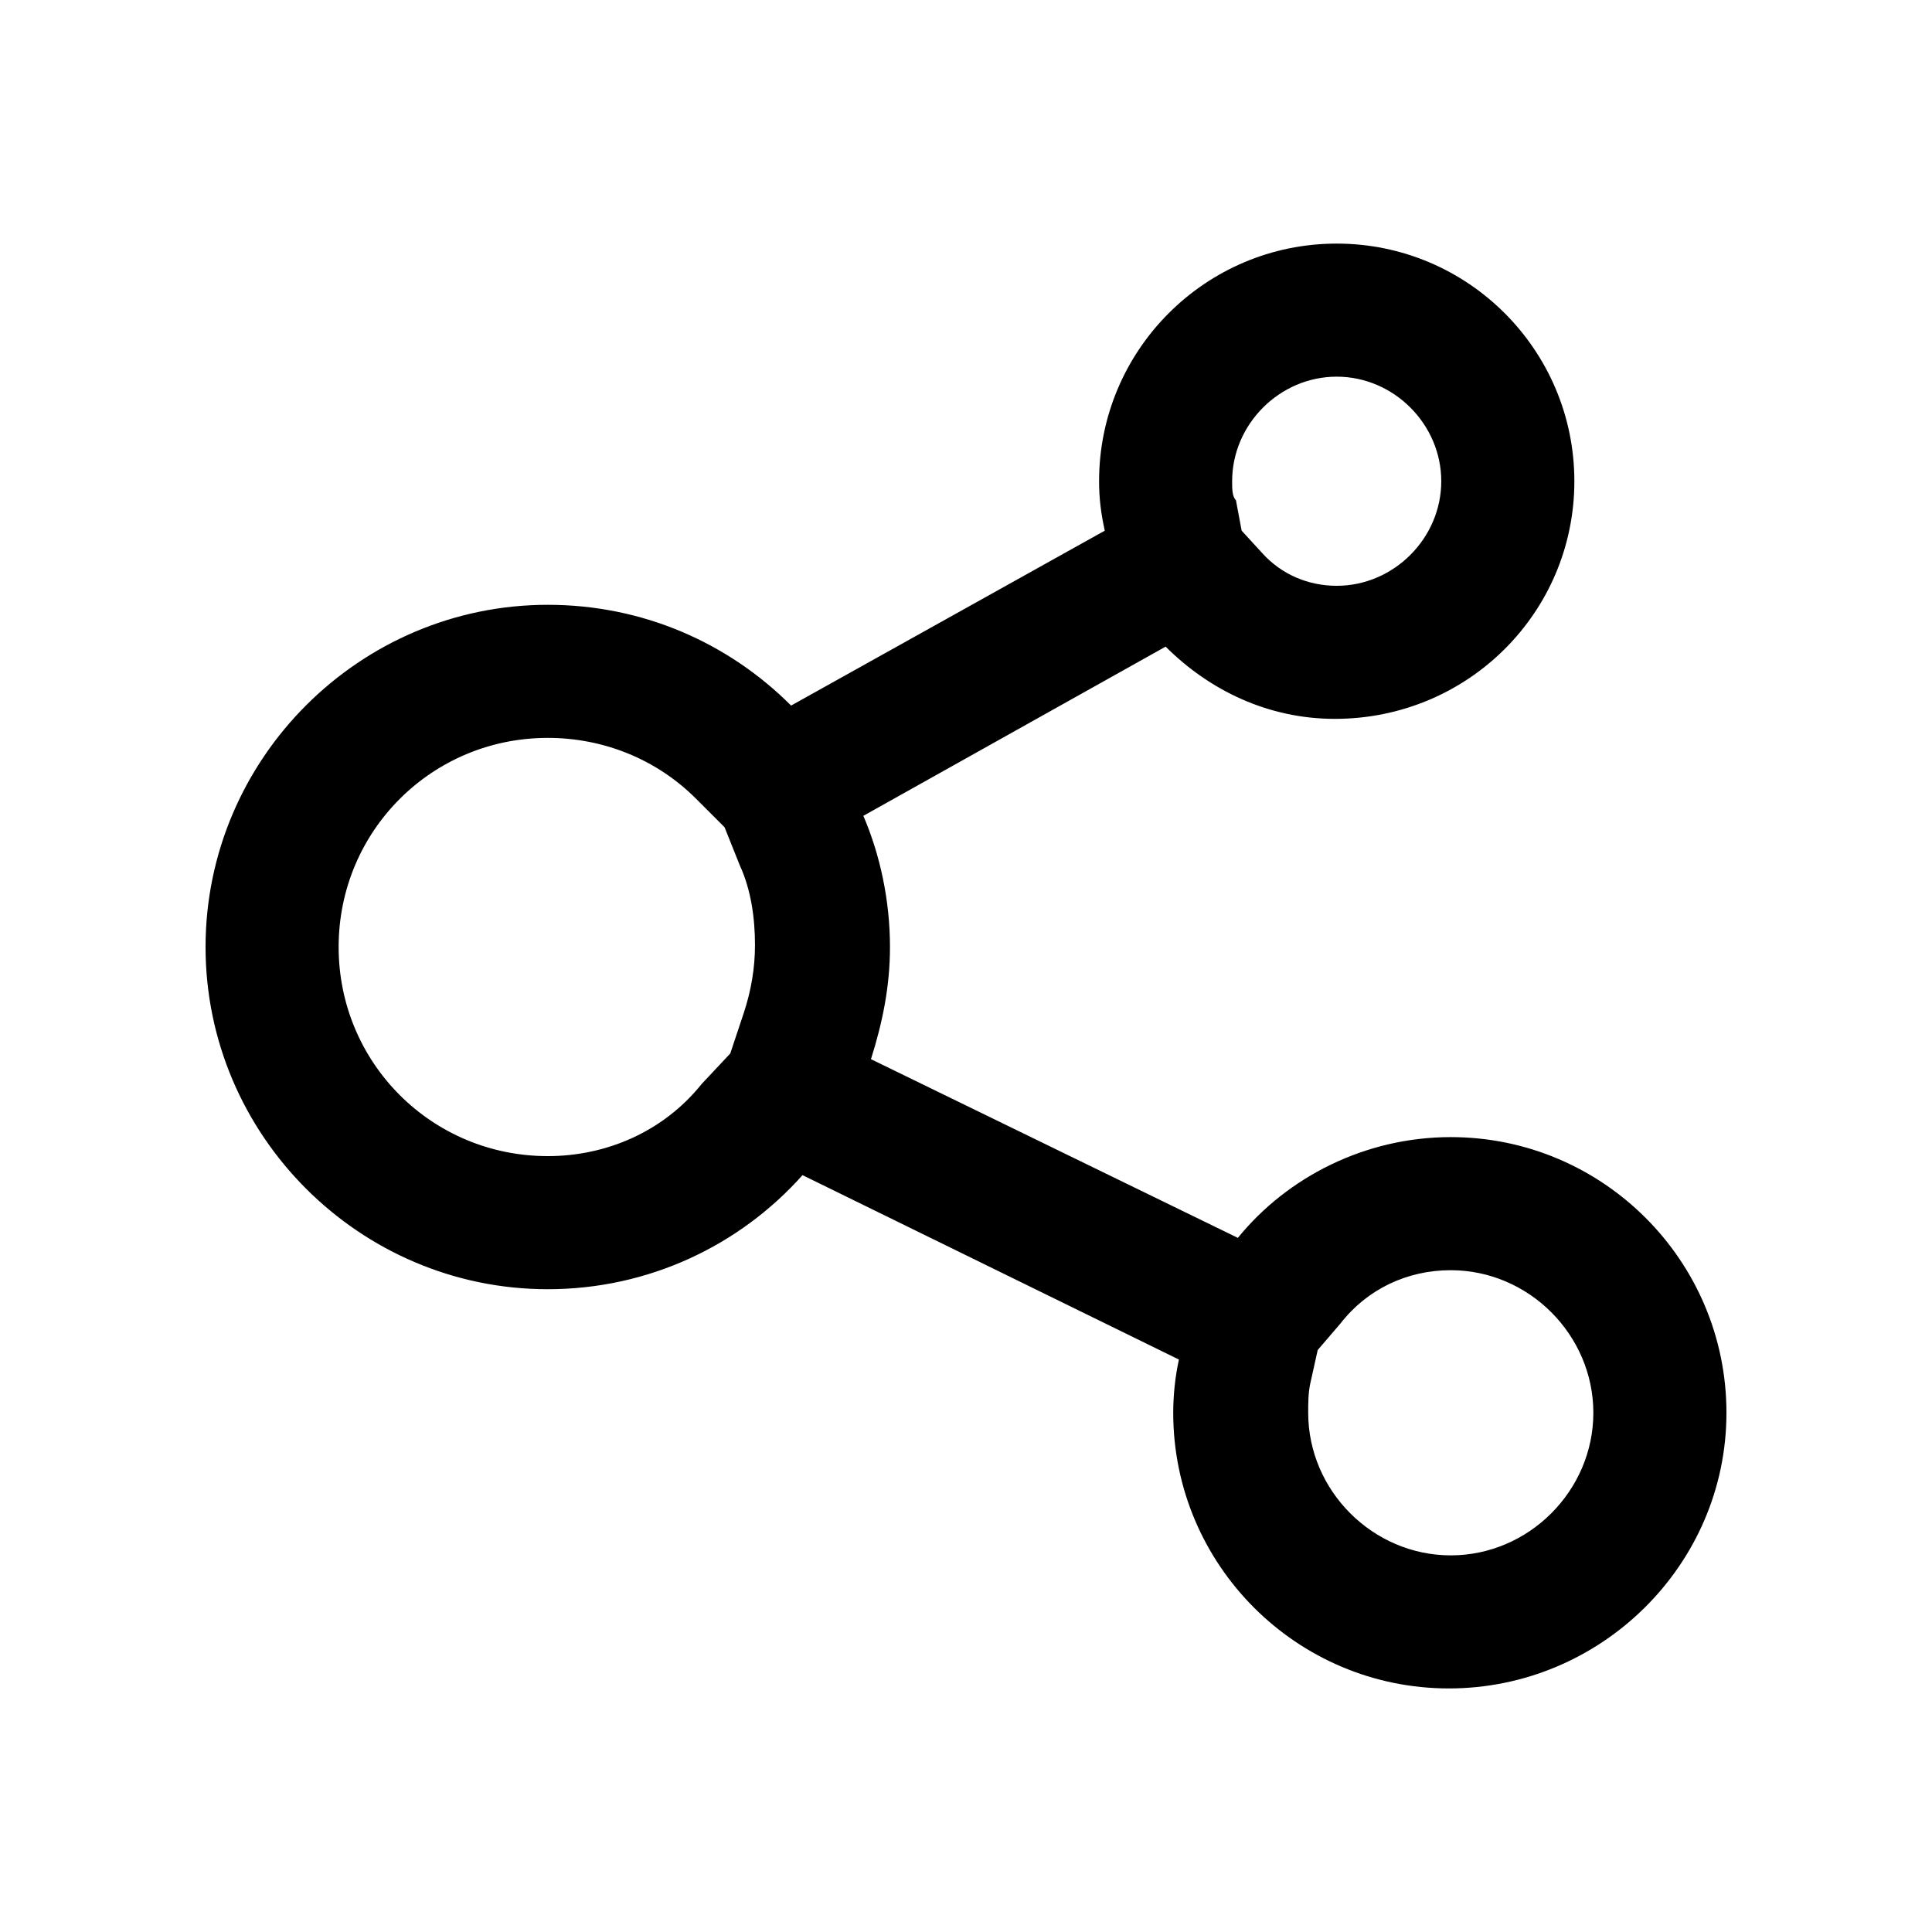
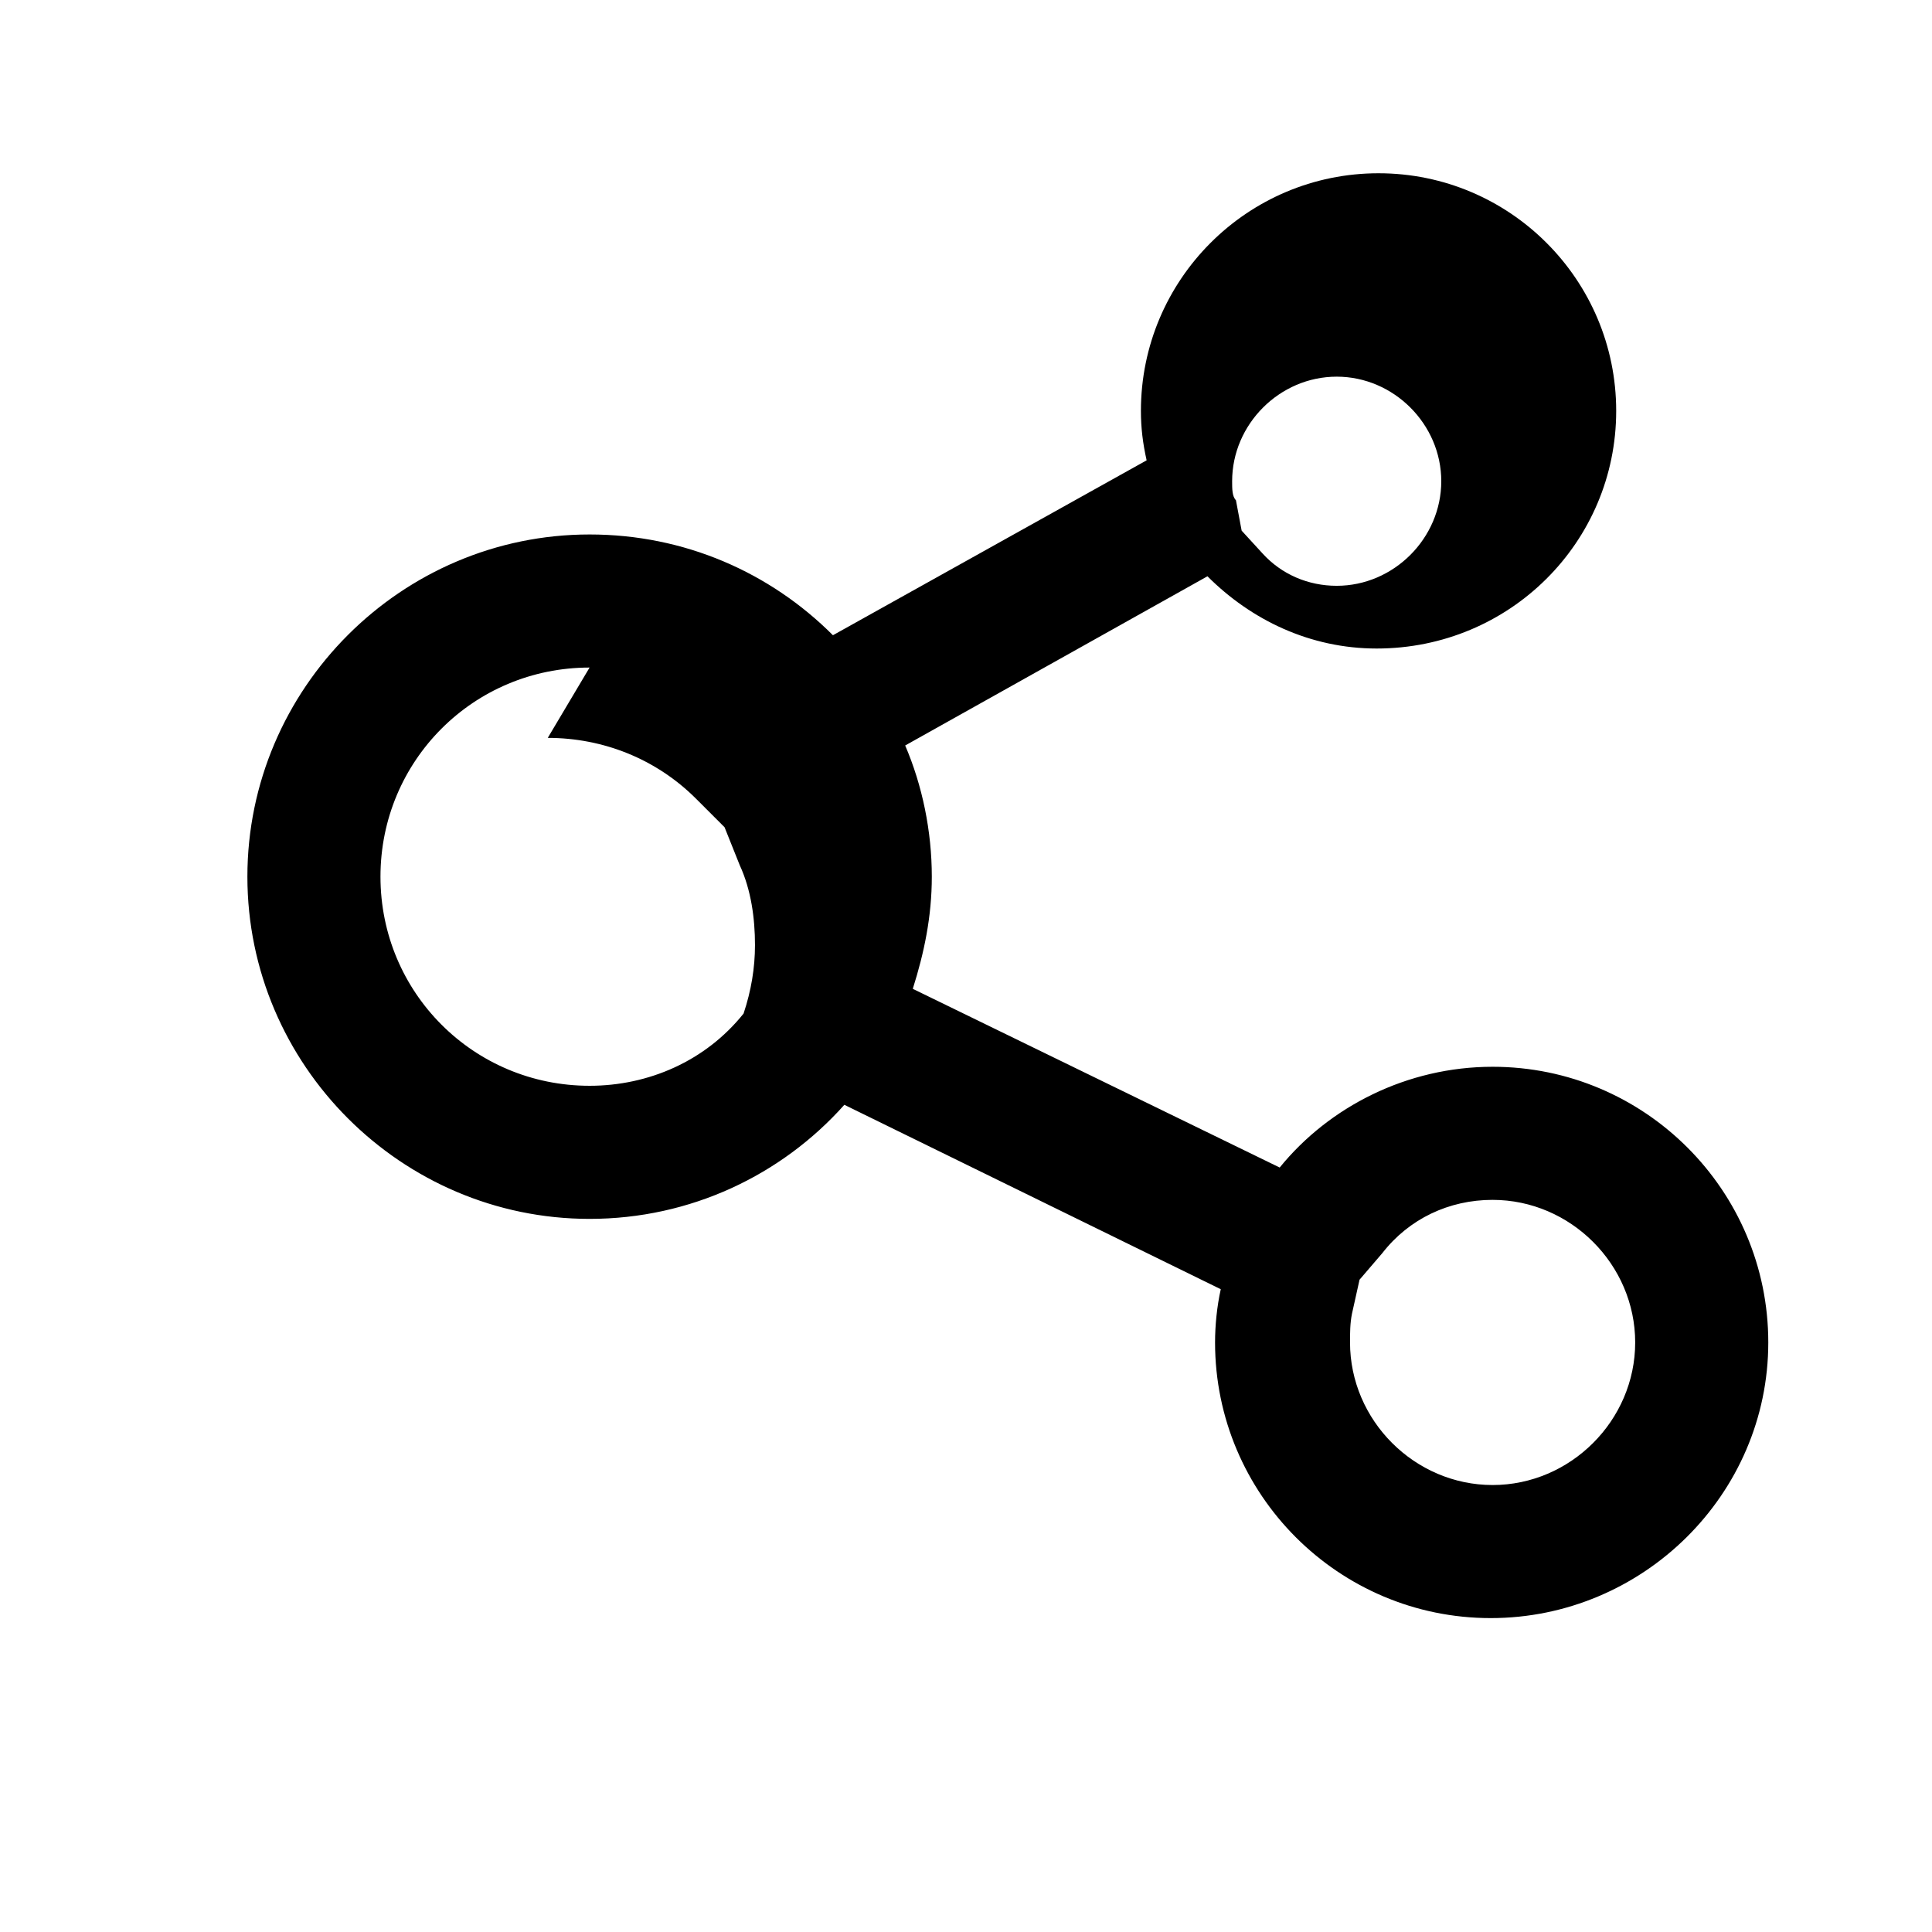
<svg xmlns="http://www.w3.org/2000/svg" fill="#000000" width="800px" height="800px" version="1.1" viewBox="144 144 512 512">
-   <path d="m498.24 243.82c15.113 0 27.711 12.594 27.711 27.711-0.004 15.113-12.598 27.711-27.711 27.711-7.559 0-14.609-3.023-19.648-8.566l-5.543-6.047-1.512-8.062c-1.008-1.004-1.008-3.019-1.008-5.035 0-15.113 12.598-27.711 27.711-27.711m-209.08 95.727c14.609 0 28.719 5.543 39.297 16.121l7.559 7.559 4.031 10.078c3.023 6.551 4.031 14.105 4.031 21.16 0 6.047-1.008 12.09-3.023 18.137l-3.527 10.578-7.559 8.062c-10.074 12.59-25.191 19.141-40.809 19.141-30.73 0-55.418-24.688-55.418-55.418 0-30.734 24.688-55.418 55.418-55.418m239.31 141.07c20.656 0 37.785 17.129 37.785 37.785s-17.129 37.785-37.785 37.785-37.785-17.129-37.785-37.785c0-2.519 0-5.039 0.504-7.559l2.016-9.07 6.047-7.055c7.051-9.066 17.633-14.102 29.219-14.102m-30.227-272.06c-34.766 0-62.977 28.215-62.977 62.977 0 4.535 0.504 8.566 1.512 13.098l-83.129 46.352c-16.625-16.625-39.297-26.703-64.488-26.703-49.879 0-90.688 40.809-90.688 90.688 0 49.879 40.809 90.688 90.688 90.688 26.703 0 50.883-11.586 67.512-30.23l99.754 48.871c-1.008 4.535-1.512 9.574-1.512 14.105 0 40.305 32.746 73.051 73.051 73.051 40.305 0 73.559-32.746 73.559-73.051 0-40.305-32.75-73.055-73.055-73.055-22.672 0-43.328 10.578-56.426 26.703l-97.234-47.359c3.023-9.574 5.039-19.145 5.039-29.727 0-12.09-2.519-24.184-7.055-34.762l80.105-44.84c11.586 11.586 27.207 19.145 44.84 19.145 35.266 0.004 63.48-28.211 63.48-62.973 0-34.762-28.215-62.977-62.977-62.977z" />
+   <path d="m498.24 243.82c15.113 0 27.711 12.594 27.711 27.711-0.004 15.113-12.598 27.711-27.711 27.711-7.559 0-14.609-3.023-19.648-8.566l-5.543-6.047-1.512-8.062c-1.008-1.004-1.008-3.019-1.008-5.035 0-15.113 12.598-27.711 27.711-27.711m-209.08 95.727c14.609 0 28.719 5.543 39.297 16.121l7.559 7.559 4.031 10.078c3.023 6.551 4.031 14.105 4.031 21.16 0 6.047-1.008 12.09-3.023 18.137c-10.074 12.59-25.191 19.141-40.809 19.141-30.73 0-55.418-24.688-55.418-55.418 0-30.734 24.688-55.418 55.418-55.418m239.31 141.07c20.656 0 37.785 17.129 37.785 37.785s-17.129 37.785-37.785 37.785-37.785-17.129-37.785-37.785c0-2.519 0-5.039 0.504-7.559l2.016-9.07 6.047-7.055c7.051-9.066 17.633-14.102 29.219-14.102m-30.227-272.06c-34.766 0-62.977 28.215-62.977 62.977 0 4.535 0.504 8.566 1.512 13.098l-83.129 46.352c-16.625-16.625-39.297-26.703-64.488-26.703-49.879 0-90.688 40.809-90.688 90.688 0 49.879 40.809 90.688 90.688 90.688 26.703 0 50.883-11.586 67.512-30.23l99.754 48.871c-1.008 4.535-1.512 9.574-1.512 14.105 0 40.305 32.746 73.051 73.051 73.051 40.305 0 73.559-32.746 73.559-73.051 0-40.305-32.75-73.055-73.055-73.055-22.672 0-43.328 10.578-56.426 26.703l-97.234-47.359c3.023-9.574 5.039-19.145 5.039-29.727 0-12.09-2.519-24.184-7.055-34.762l80.105-44.84c11.586 11.586 27.207 19.145 44.84 19.145 35.266 0.004 63.48-28.211 63.48-62.973 0-34.762-28.215-62.977-62.977-62.977z" />
</svg>